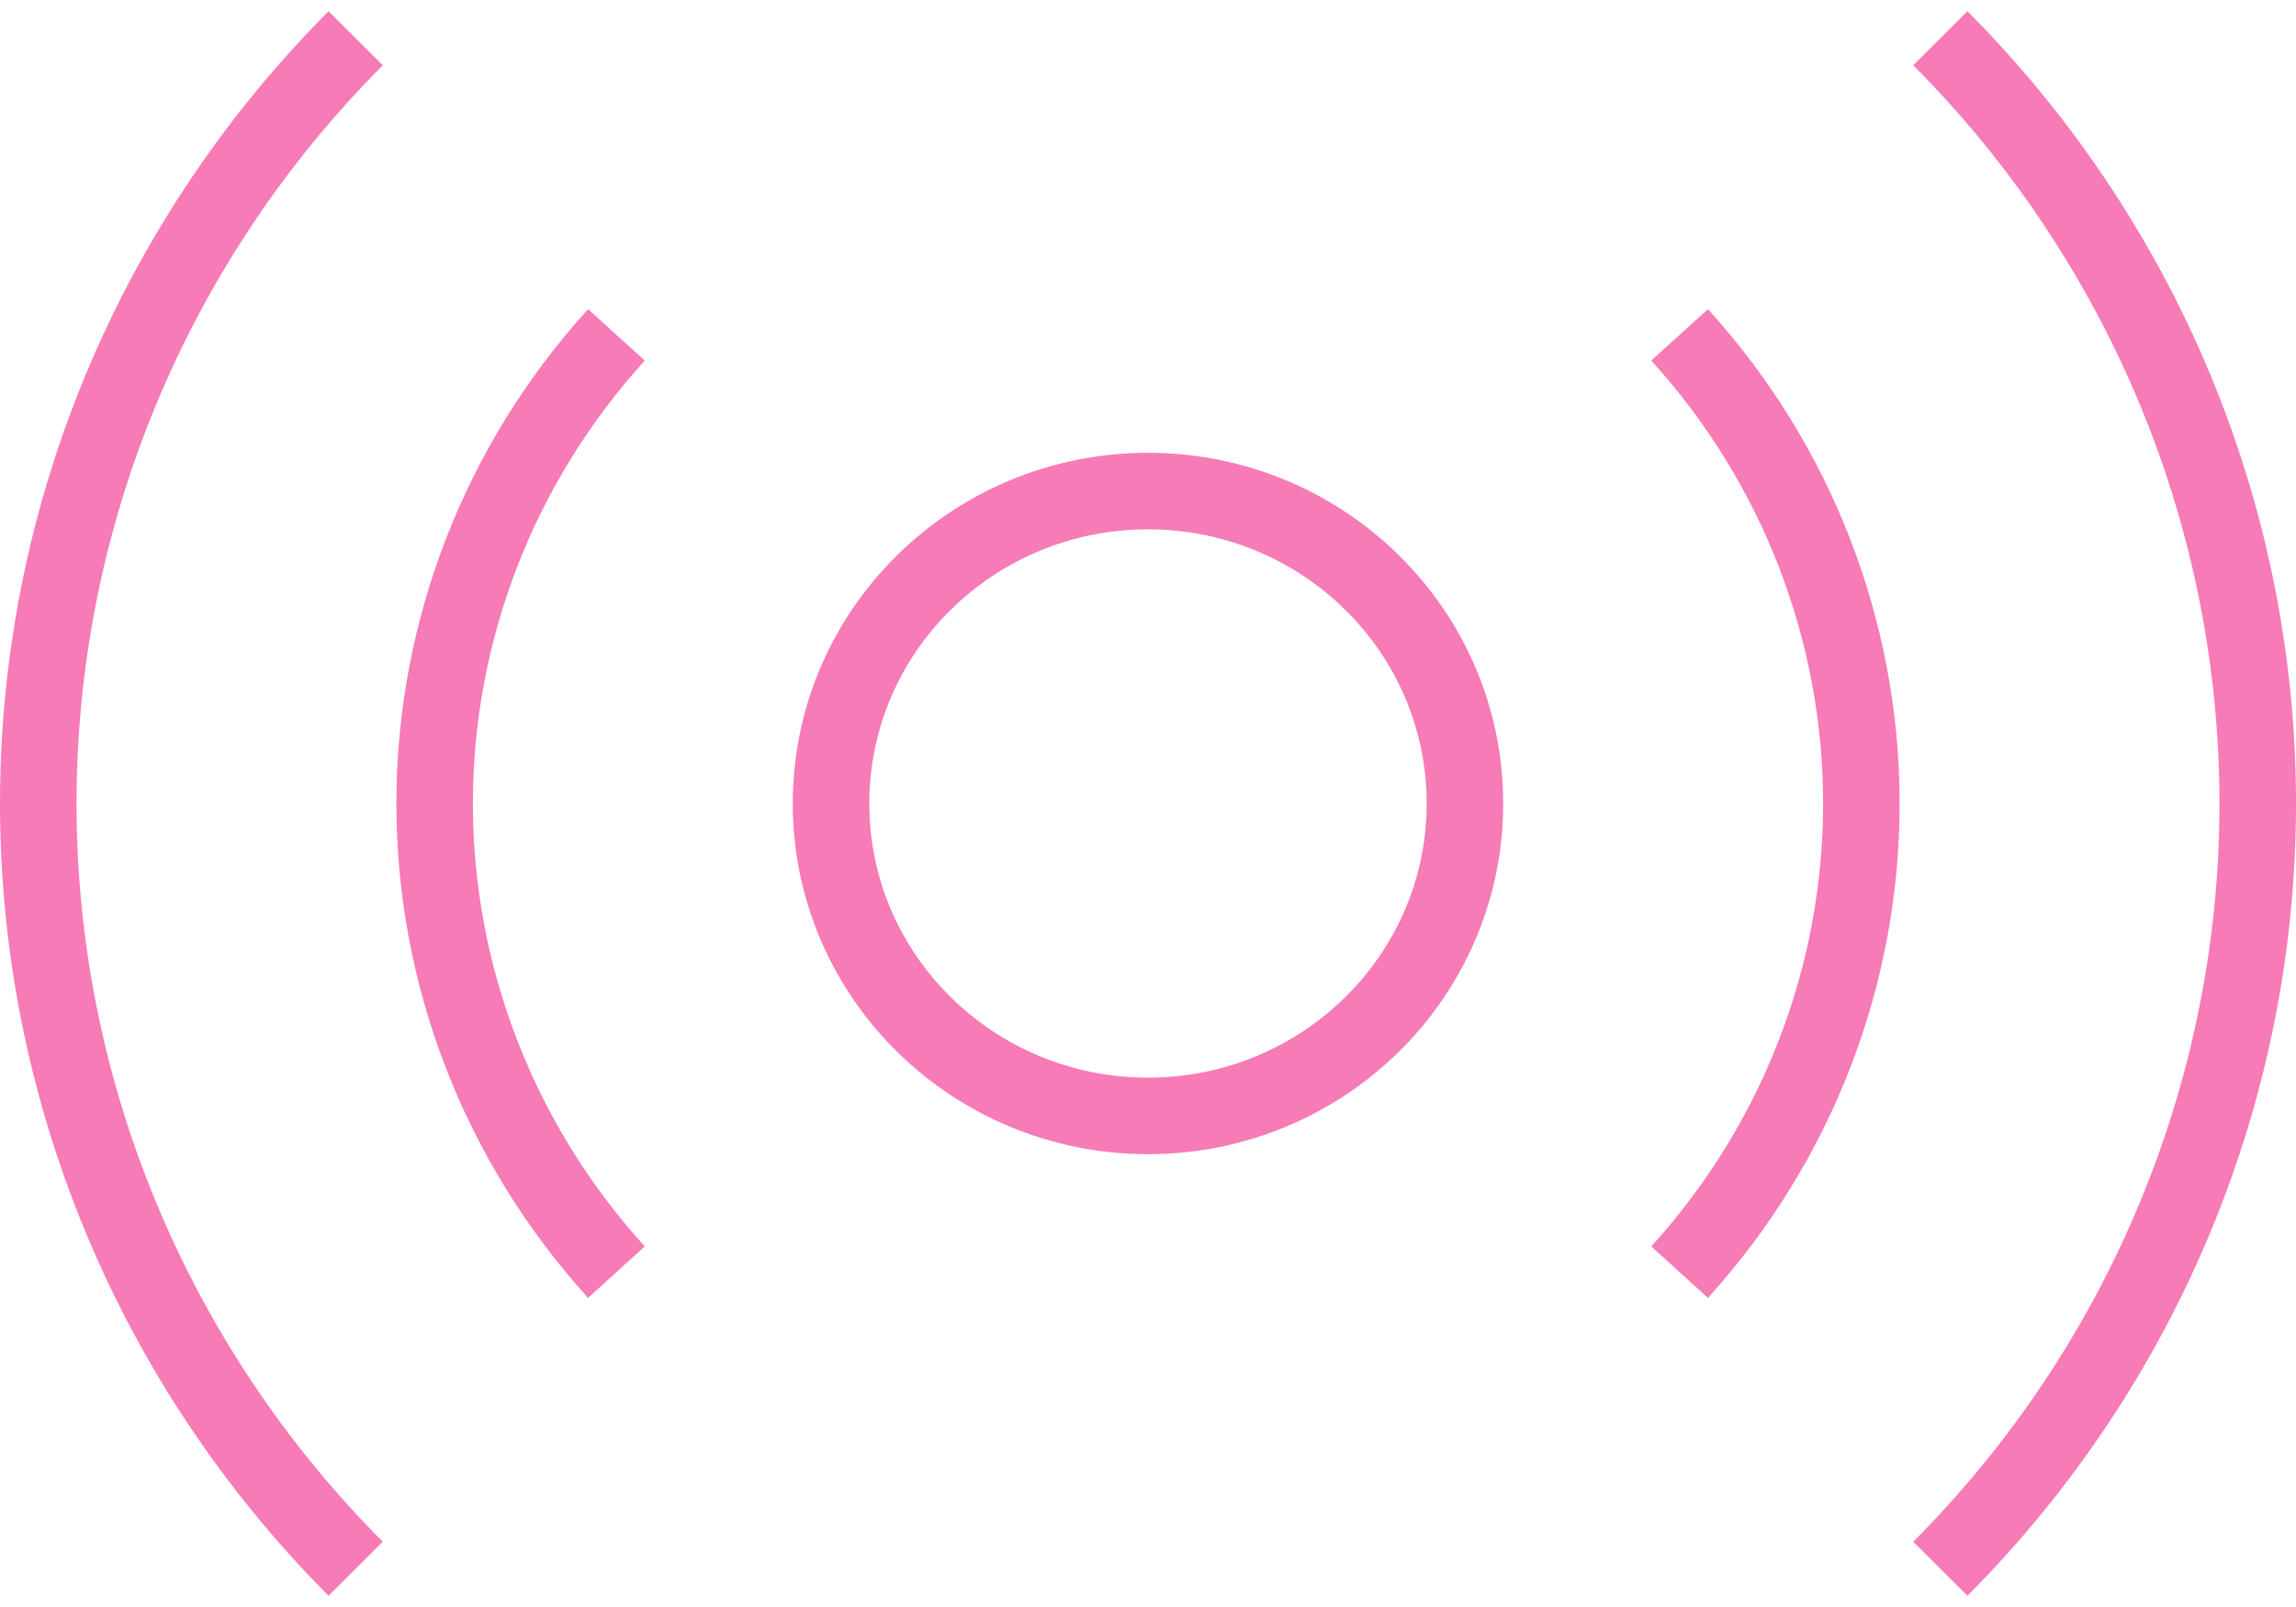
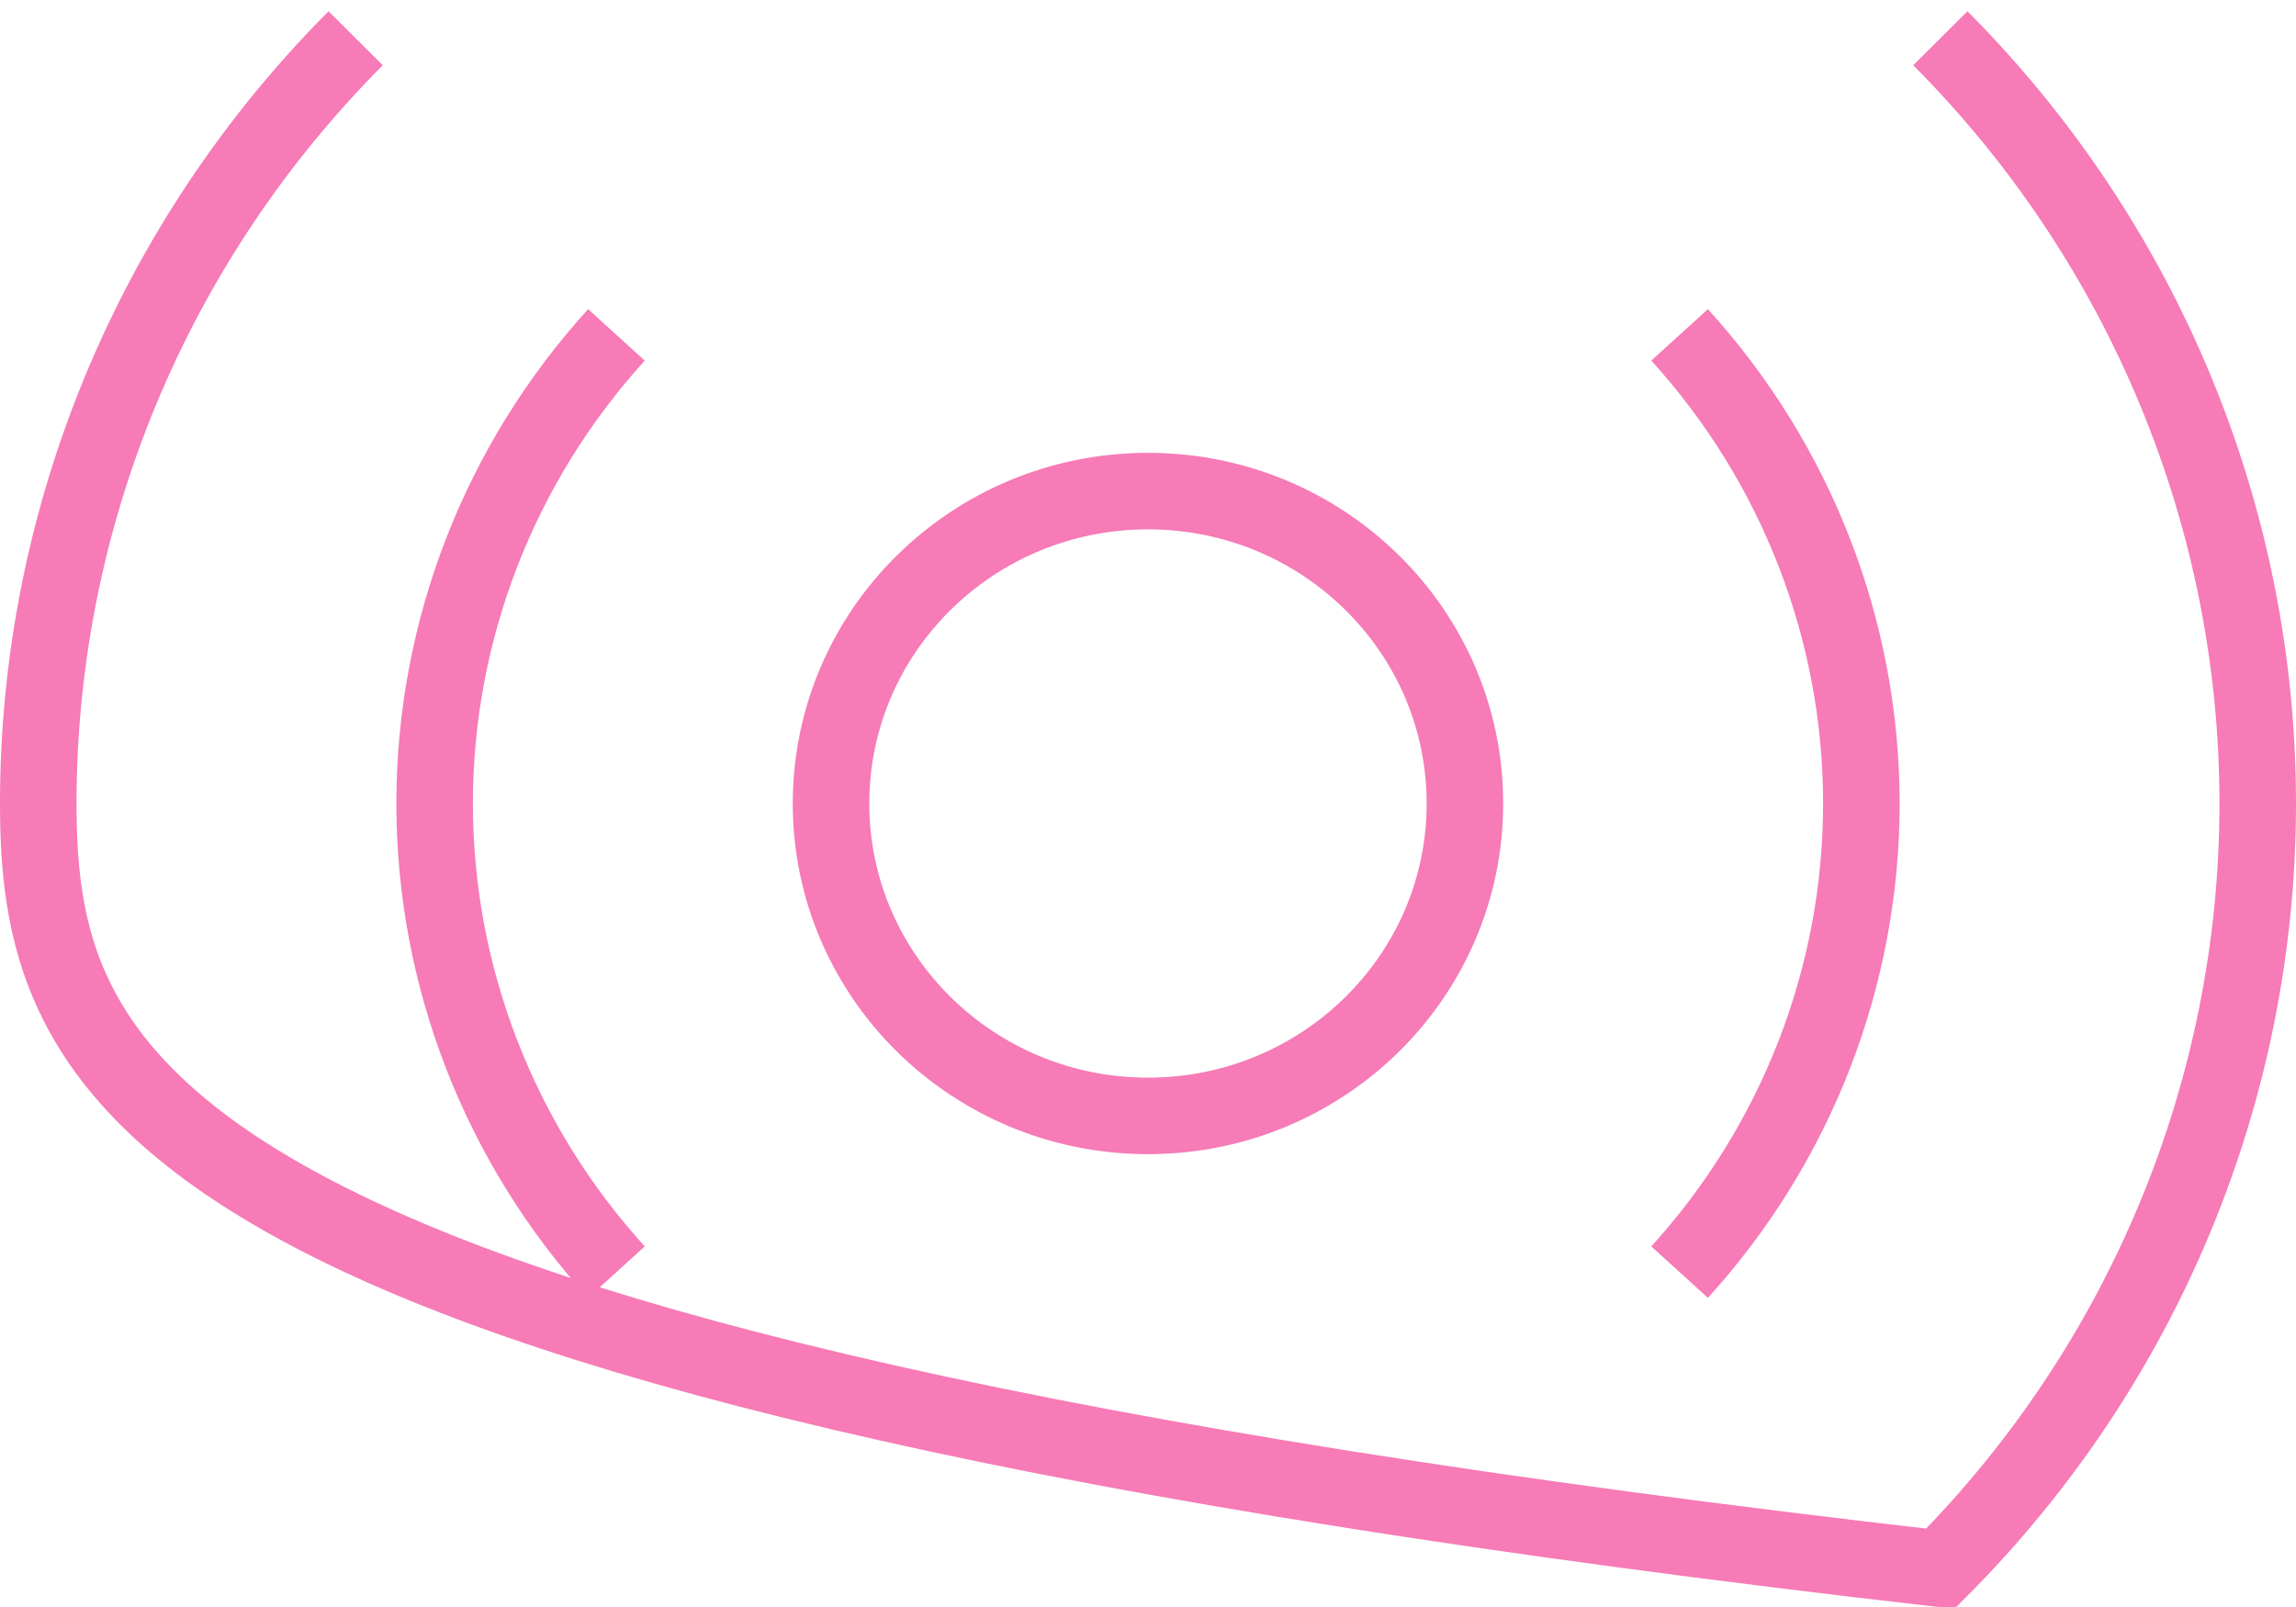
<svg xmlns="http://www.w3.org/2000/svg" width="60" height="42" viewBox="0 0 60 42" fill="none">
-   <path d="M43.892 8.752C46.951 12.119 48.642 16.48 48.642 21C48.642 25.52 46.951 29.881 43.892 33.248M16.109 33.248C13.05 29.881 11.358 25.52 11.358 21C11.358 16.48 13.05 12.119 16.109 8.752M50.706 1C56.022 6.338 59 13.52 59 21C59 28.48 56.022 35.662 50.706 41M9.294 41C3.978 35.662 1 28.48 1 21C1 13.52 3.978 6.338 9.294 1M38.282 21C38.282 25.51 34.574 29.165 30 29.165C25.425 29.165 21.717 25.51 21.717 21C21.717 16.49 25.425 12.835 30 12.835C34.574 12.835 38.282 16.49 38.282 21Z" stroke="#F67BB6" stroke-width="2" />
+   <path d="M43.892 8.752C46.951 12.119 48.642 16.48 48.642 21C48.642 25.52 46.951 29.881 43.892 33.248M16.109 33.248C13.05 29.881 11.358 25.52 11.358 21C11.358 16.48 13.05 12.119 16.109 8.752M50.706 1C56.022 6.338 59 13.52 59 21C59 28.48 56.022 35.662 50.706 41C3.978 35.662 1 28.48 1 21C1 13.52 3.978 6.338 9.294 1M38.282 21C38.282 25.51 34.574 29.165 30 29.165C25.425 29.165 21.717 25.51 21.717 21C21.717 16.49 25.425 12.835 30 12.835C34.574 12.835 38.282 16.49 38.282 21Z" stroke="#F67BB6" stroke-width="2" />
</svg>